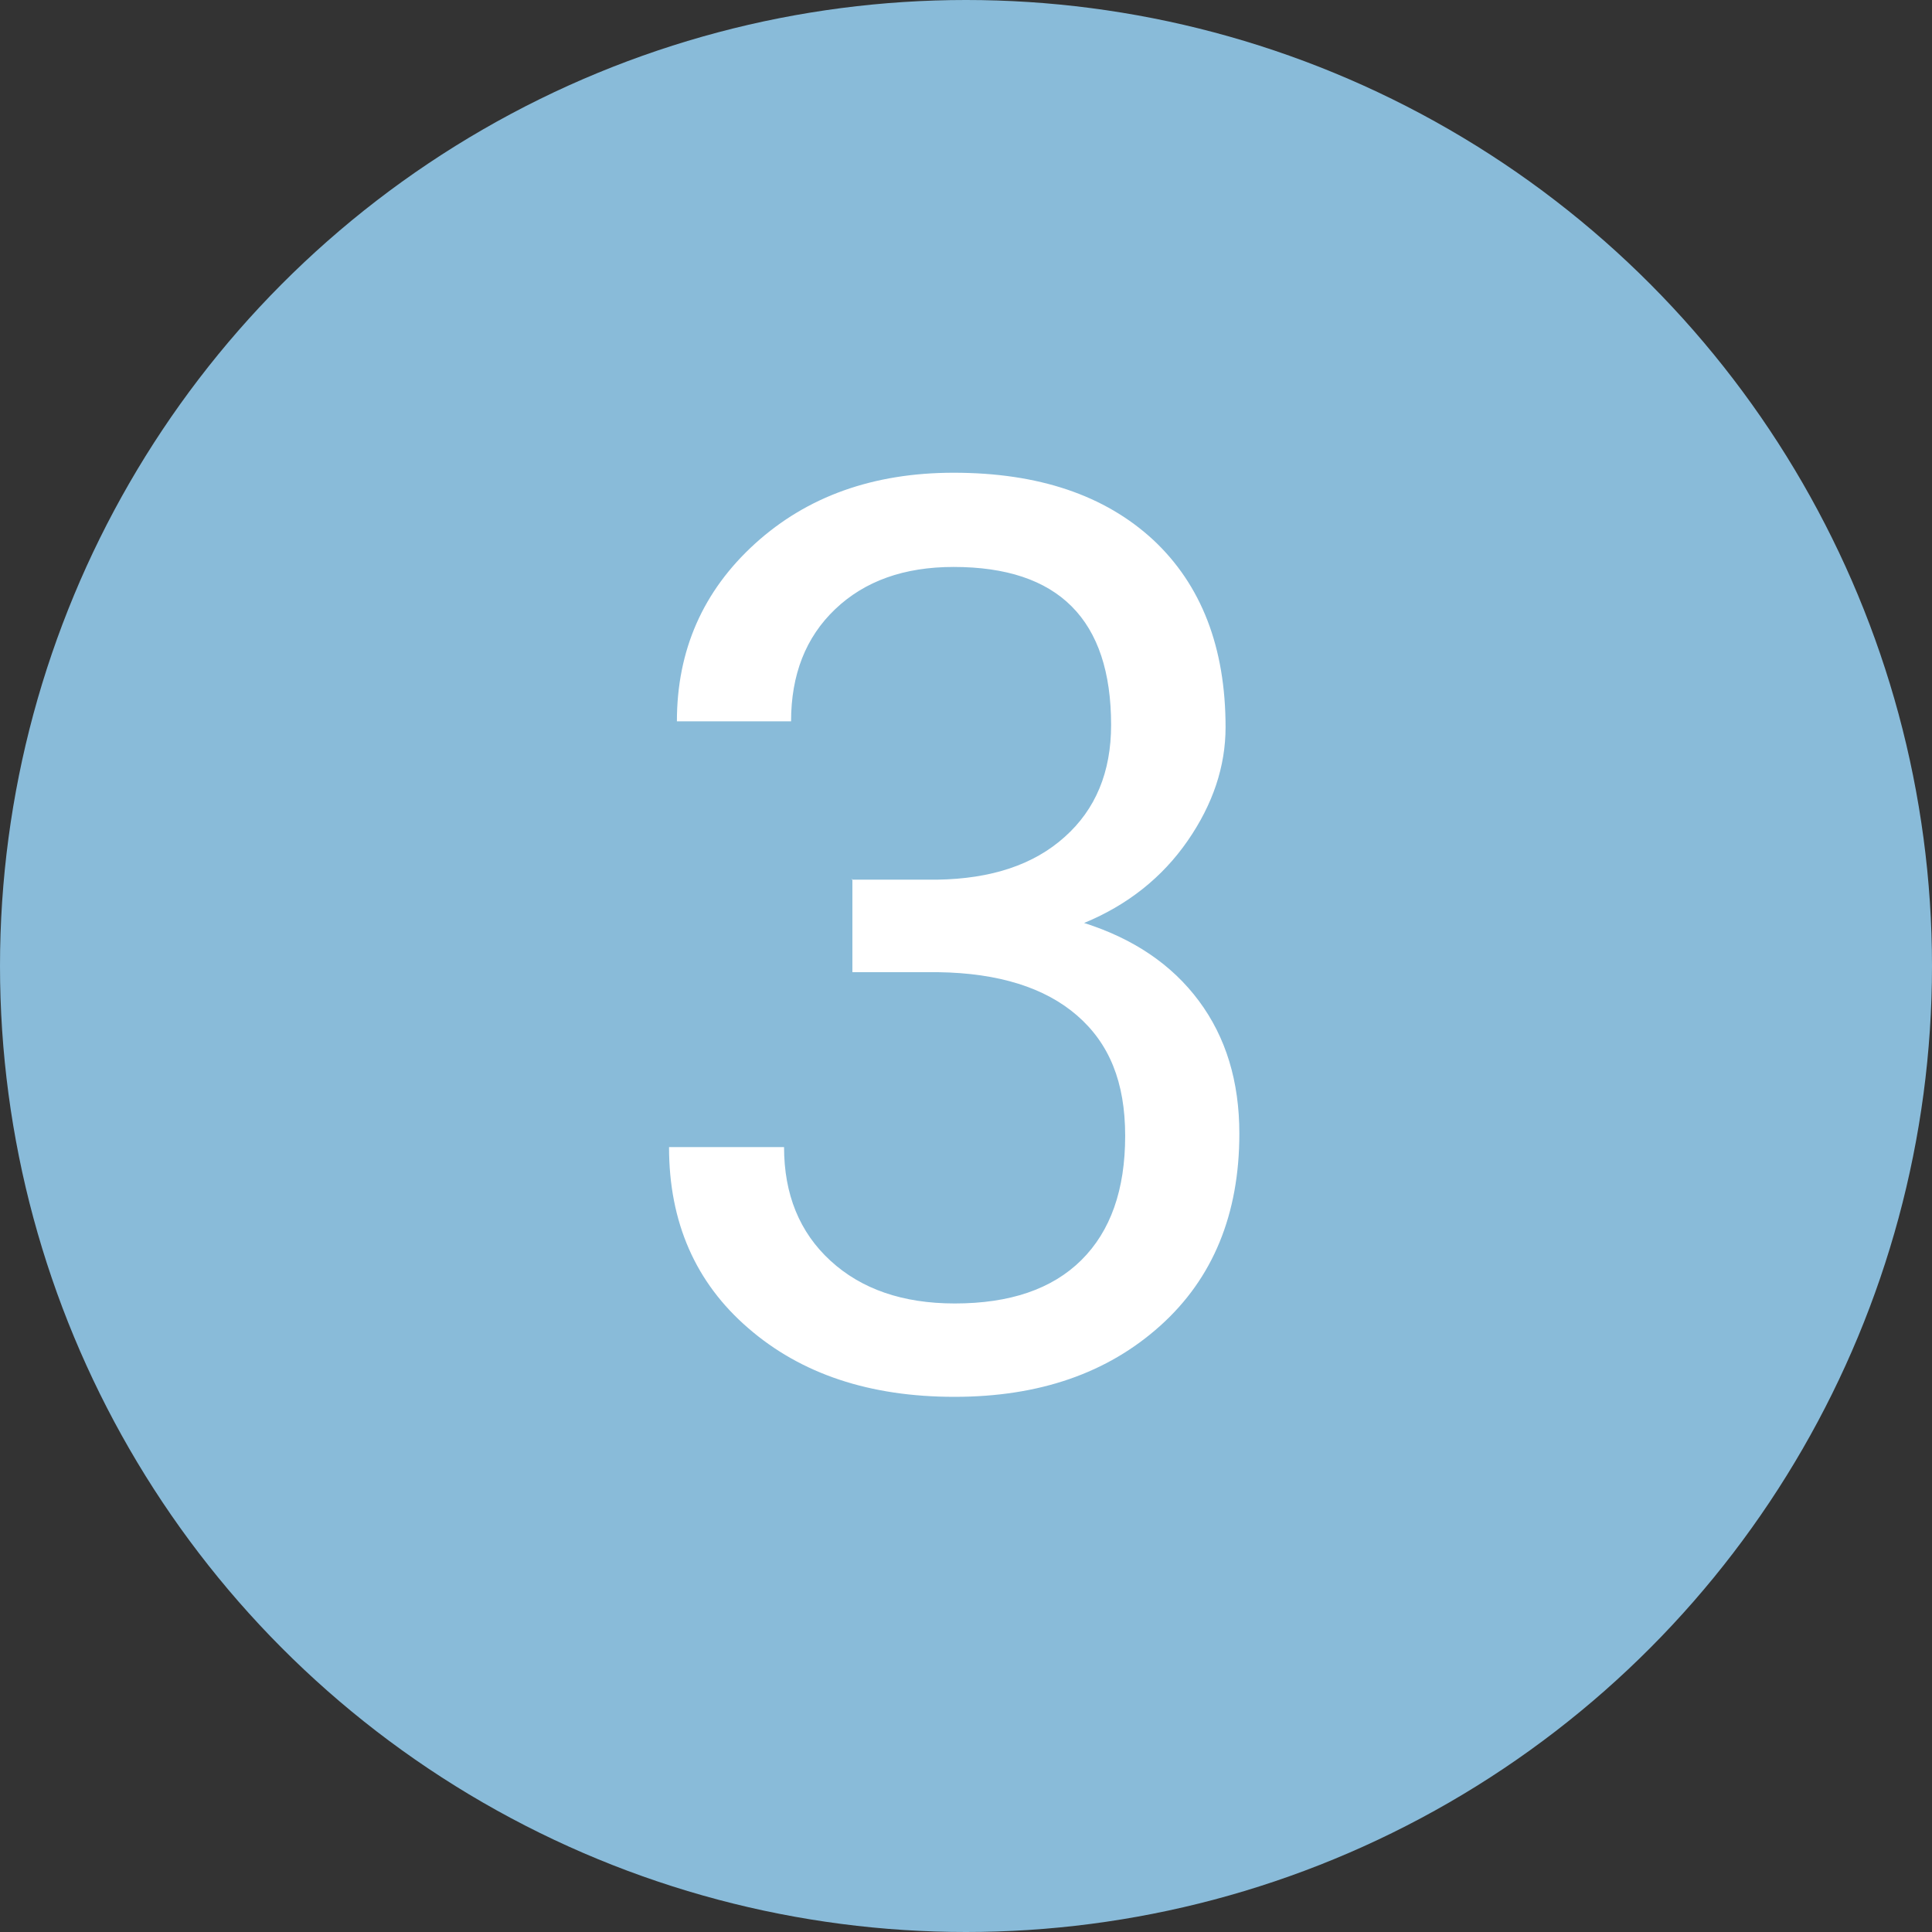
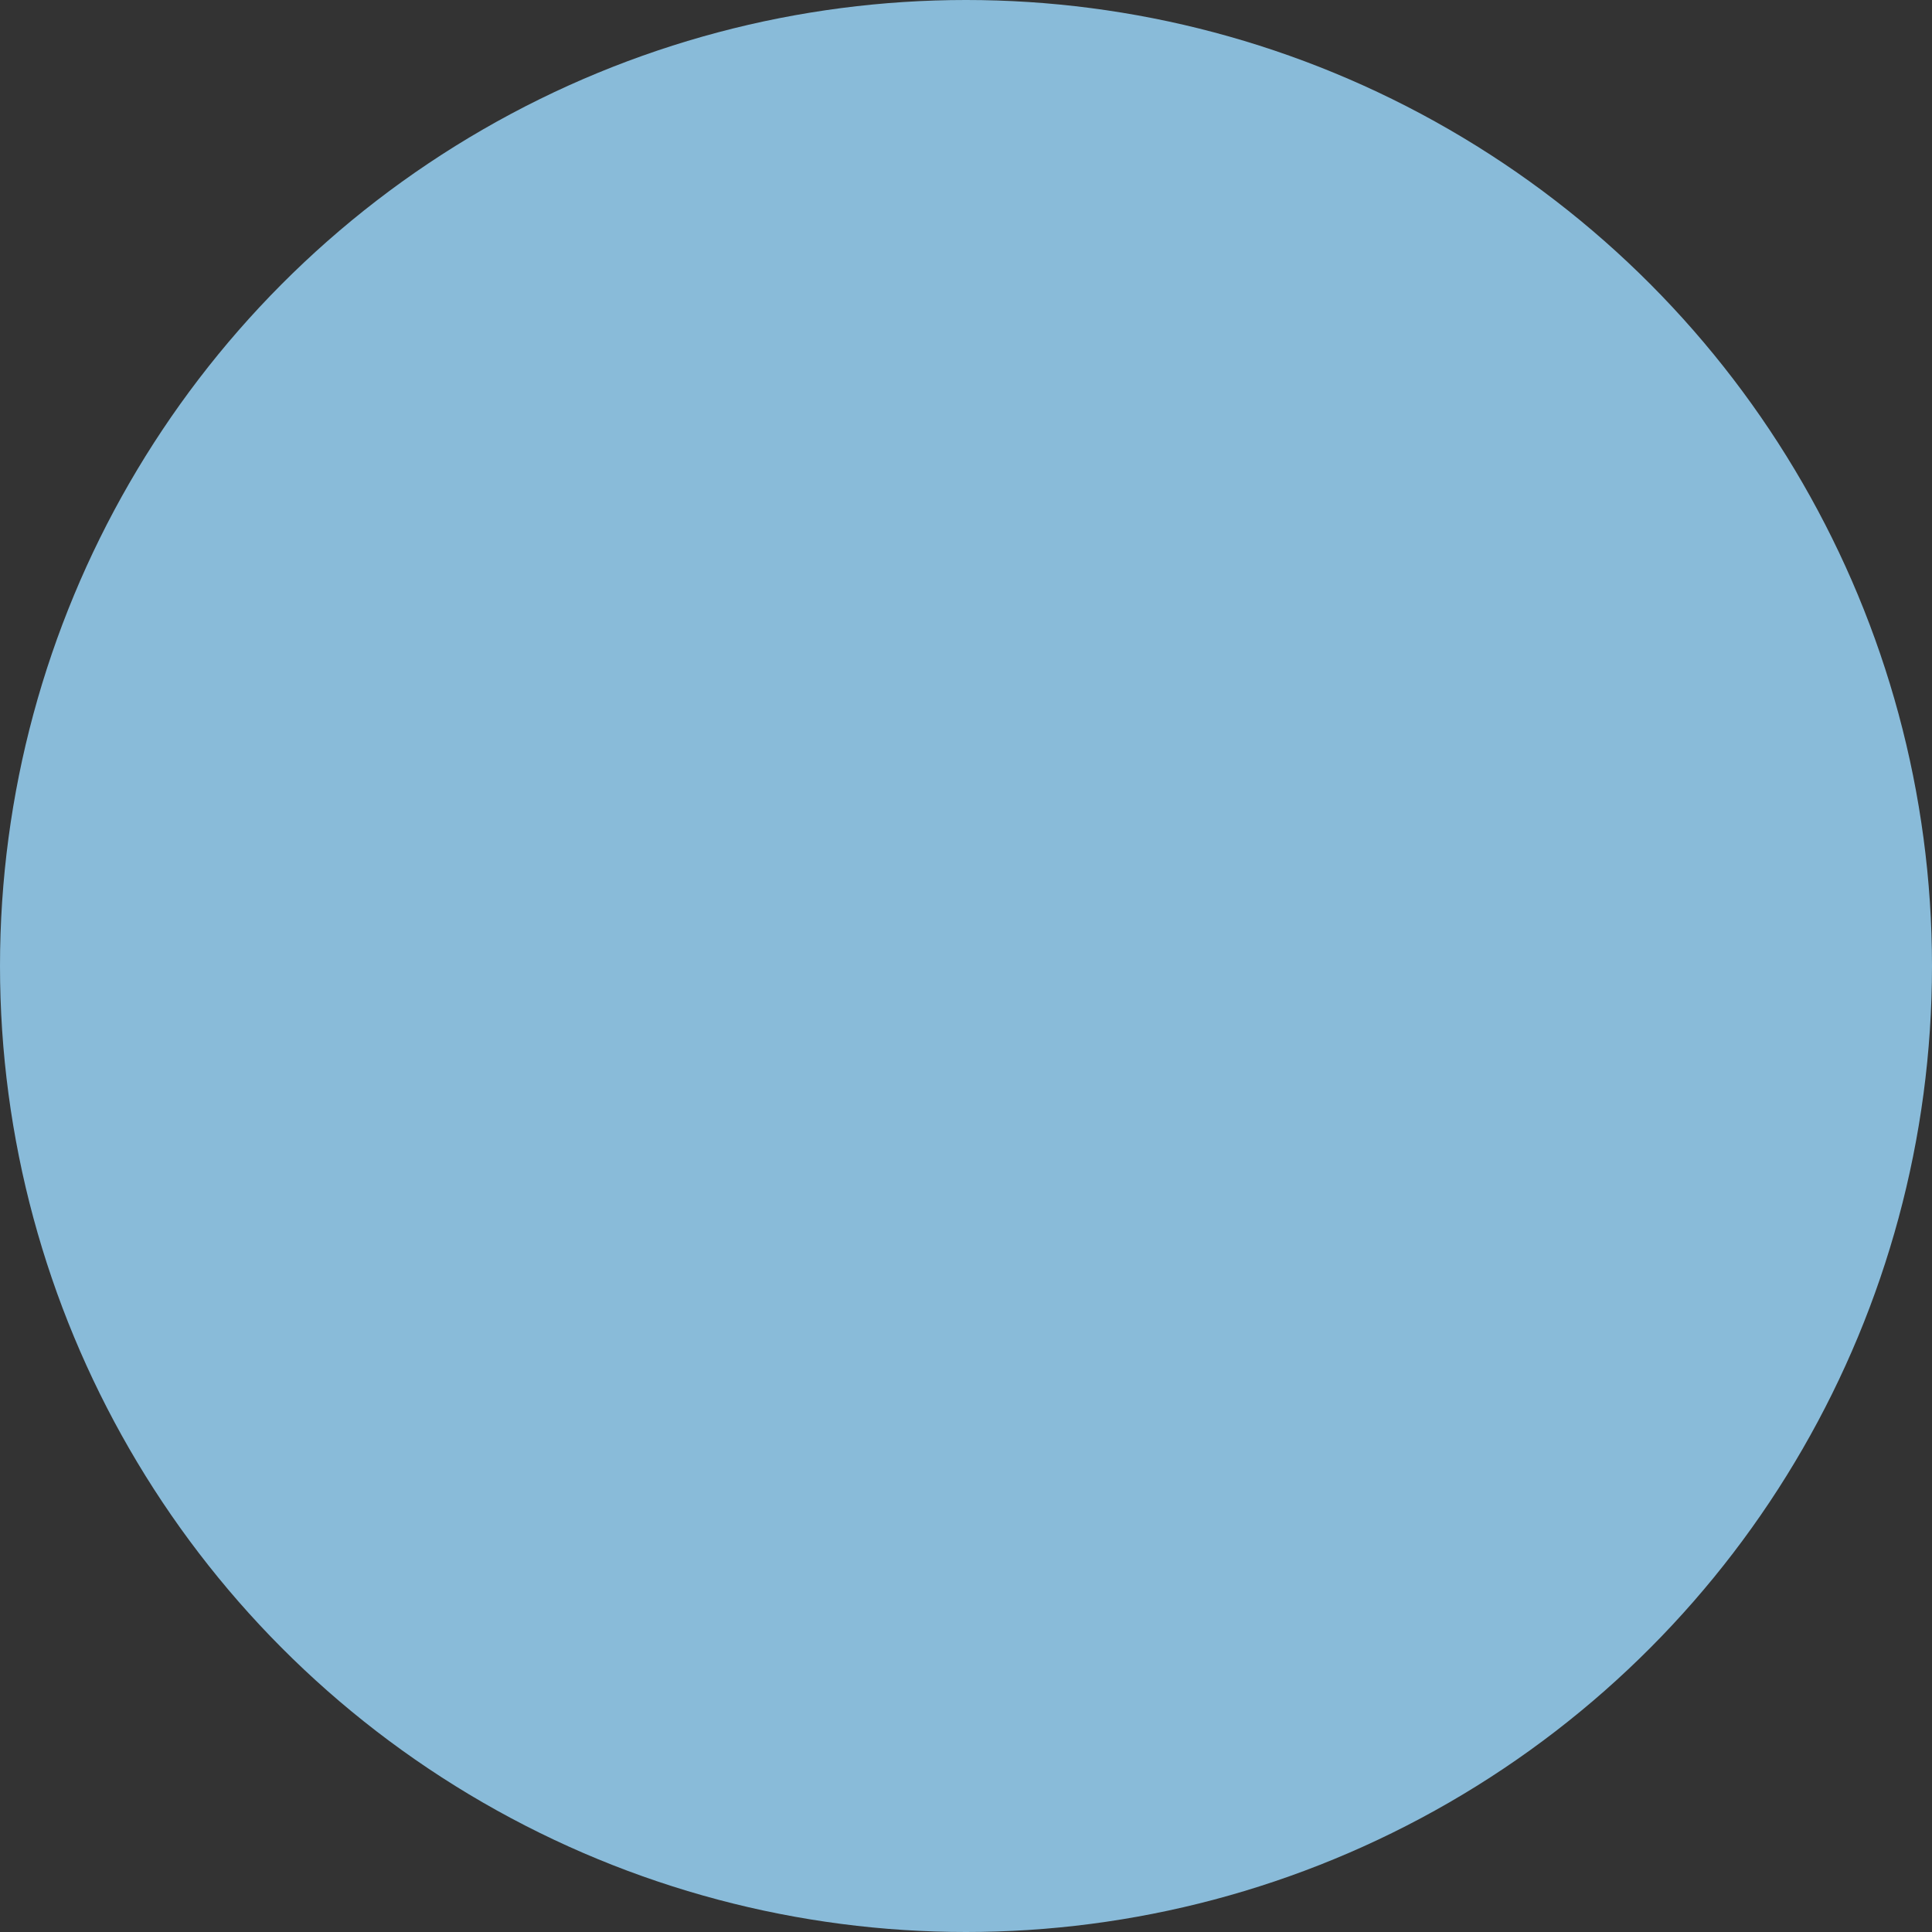
<svg xmlns="http://www.w3.org/2000/svg" id="_レイヤー_2" data-name="レイヤー 2" viewBox="0 0 68.7 68.7">
  <rect x="0" y="0" width="68.7" height="68.7" fill="#333333" stroke="none" />
  <defs>
    <style>
      .cls-1 {
        fill: url(#_名称未設定グラデーション_6);
      }

      .cls-2 {
        fill: #fff;
      }
    </style>
    <linearGradient id="_名称未設定グラデーション_6" data-name="名称未設定グラデーション 6" x1="34.35" y1="-470.87" x2="34.35" y2="515.72" gradientUnits="userSpaceOnUse">
      <stop offset="0" stop-color="#89bbd9" />
      <stop offset="1" stop-color="#89bbd9" />
    </linearGradient>
  </defs>
  <g id="design">
    <g>
      <circle class="cls-1" cx="34.35" cy="34.35" r="34.35" />
-       <path class="cls-2" d="M30.28,31.28h3.05c1.92-.03,3.43-.53,4.53-1.52,1.1-.98,1.65-2.31,1.65-3.98,0-3.75-1.87-5.62-5.6-5.62-1.76,0-3.16.5-4.21,1.5-1.05,1-1.57,2.33-1.57,3.99h-4.06c0-2.53.93-4.64,2.78-6.32,1.85-1.68,4.21-2.52,7.06-2.52,3.02,0,5.38.8,7.1,2.39,1.71,1.6,2.57,3.82,2.57,6.66,0,1.39-.45,2.74-1.35,4.04-.9,1.3-2.13,2.28-3.68,2.92,1.76.56,3.12,1.48,4.08,2.77.96,1.29,1.44,2.86,1.44,4.72,0,2.87-.94,5.15-2.81,6.83-1.88,1.69-4.31,2.53-7.32,2.53s-5.45-.81-7.33-2.44c-1.88-1.62-2.82-3.77-2.82-6.44h4.09c0,1.68.55,3.03,1.65,4.04s2.57,1.52,4.42,1.52c1.96,0,3.46-.51,4.5-1.54s1.56-2.5,1.56-4.42-.57-3.29-1.71-4.28-2.79-1.51-4.94-1.54h-3.05v-3.32Z" />
    </g>
  </g>
</svg>